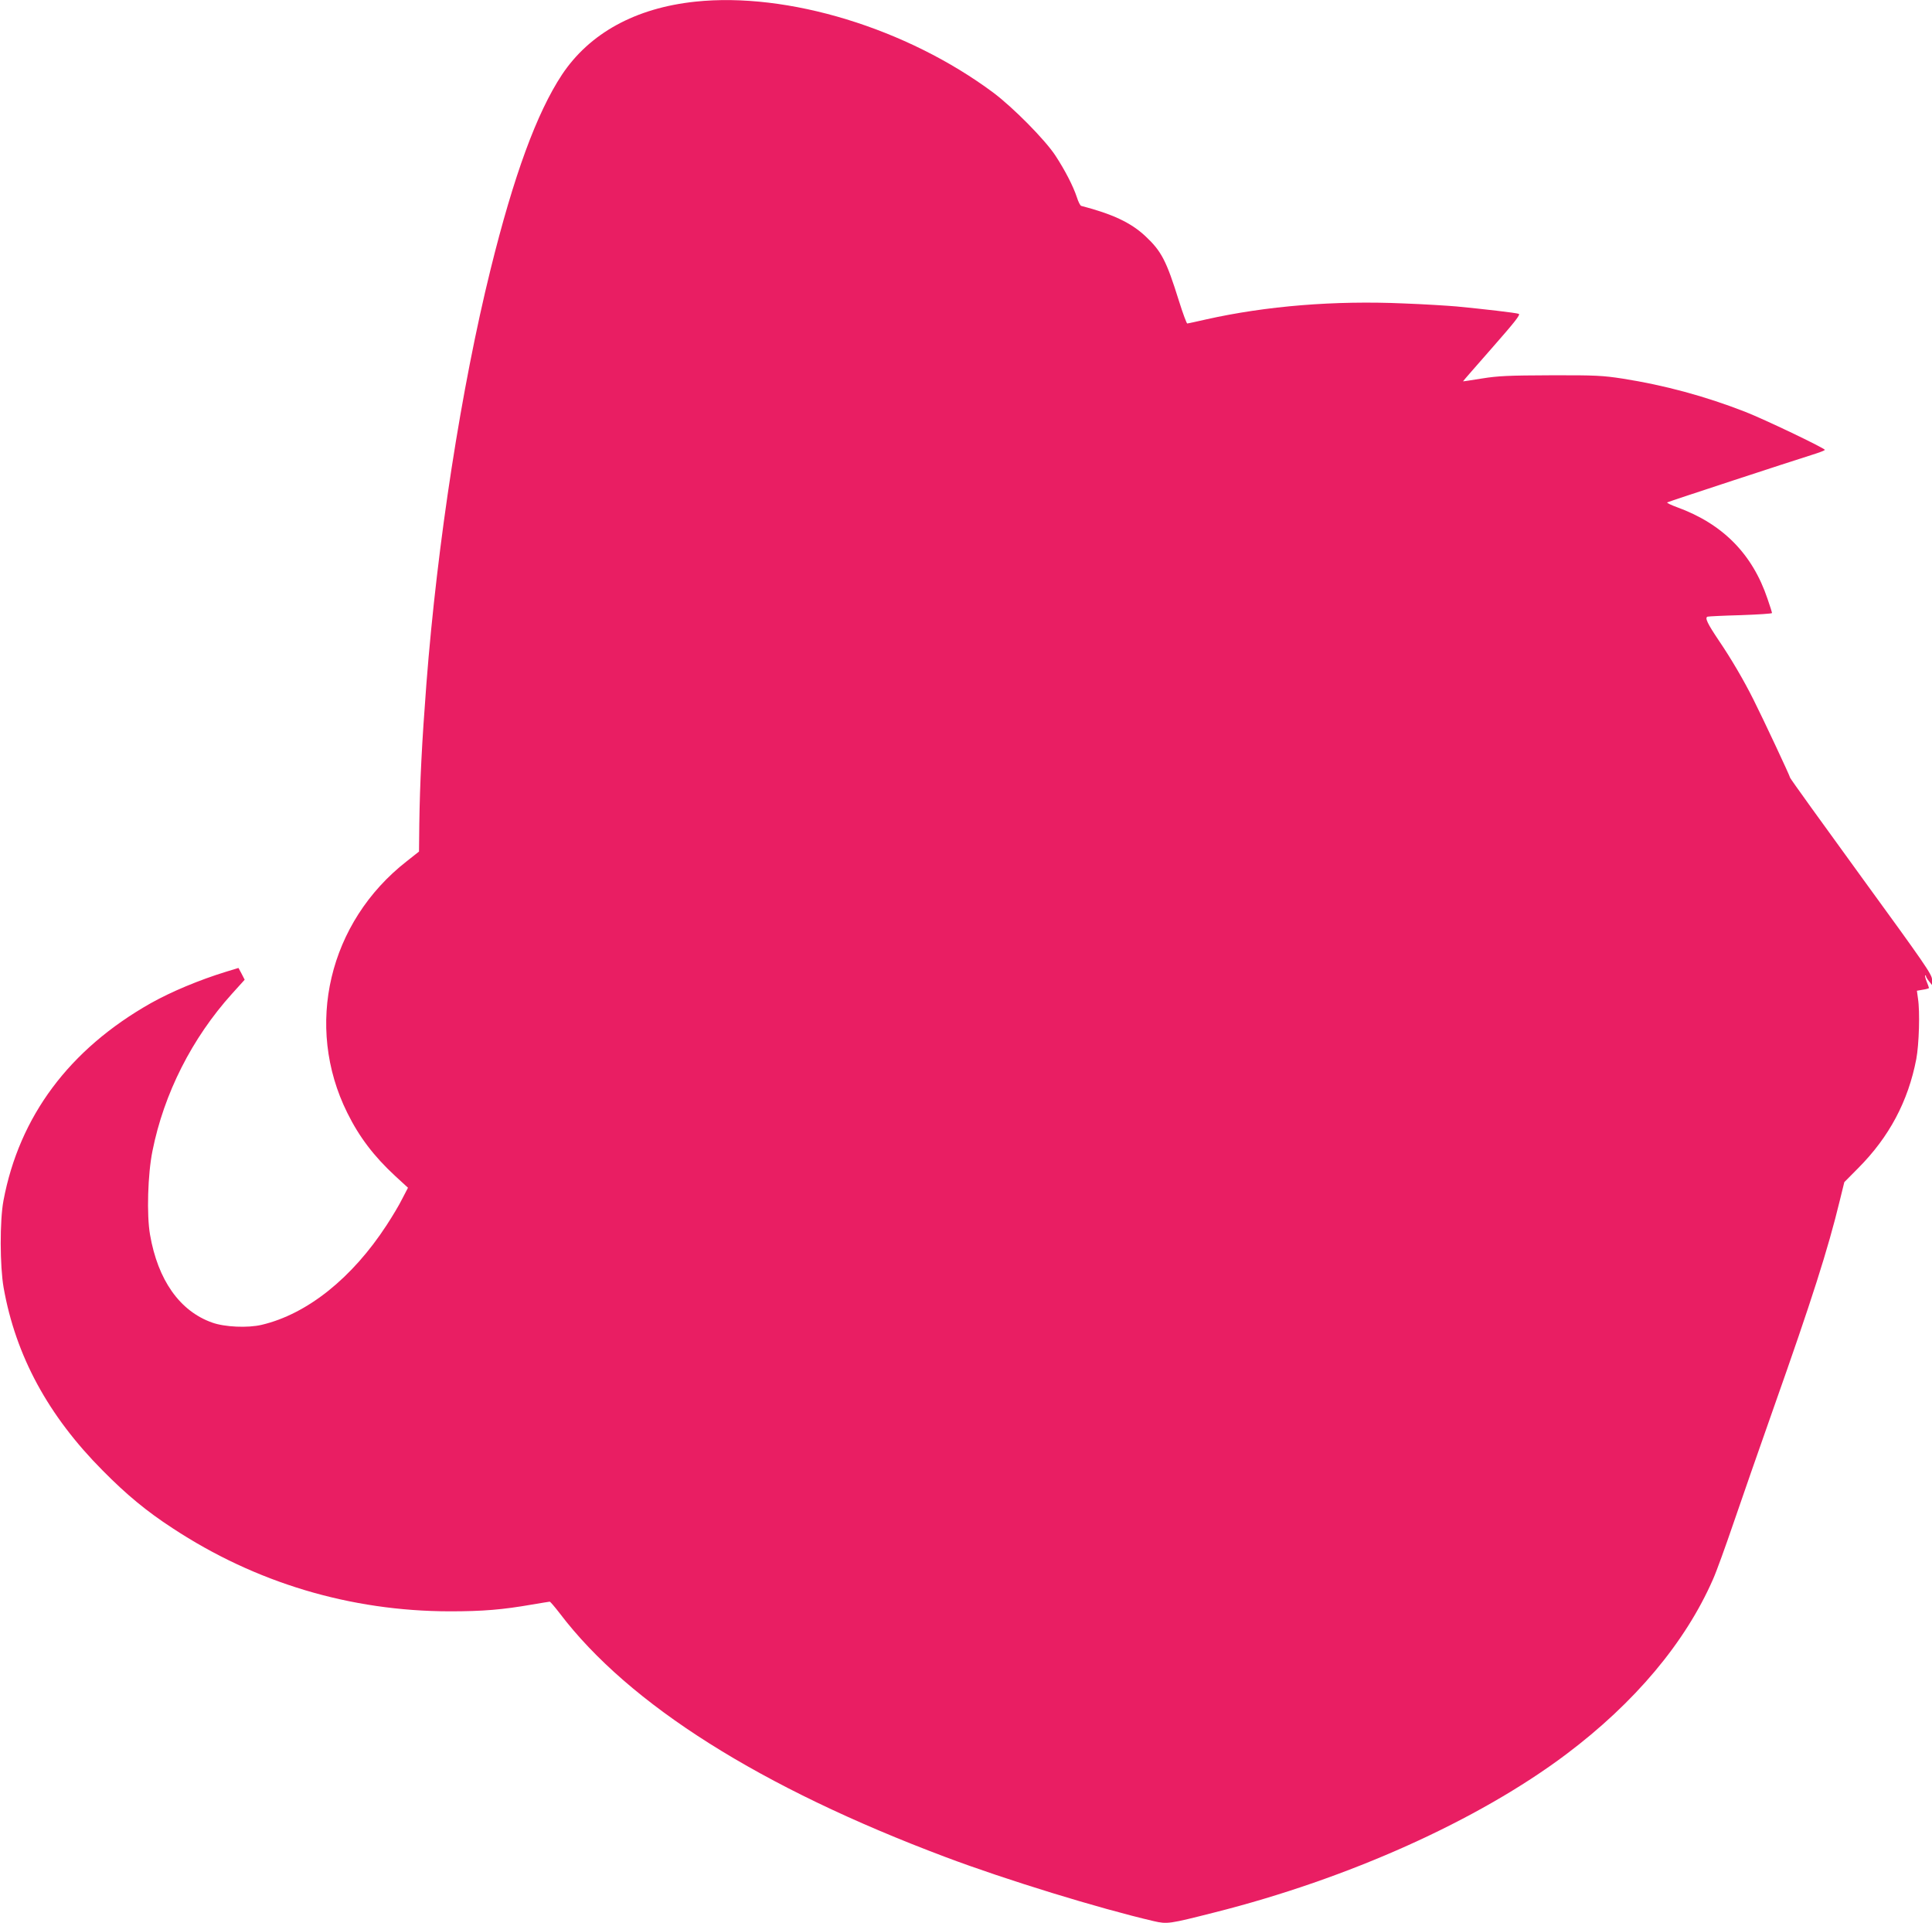
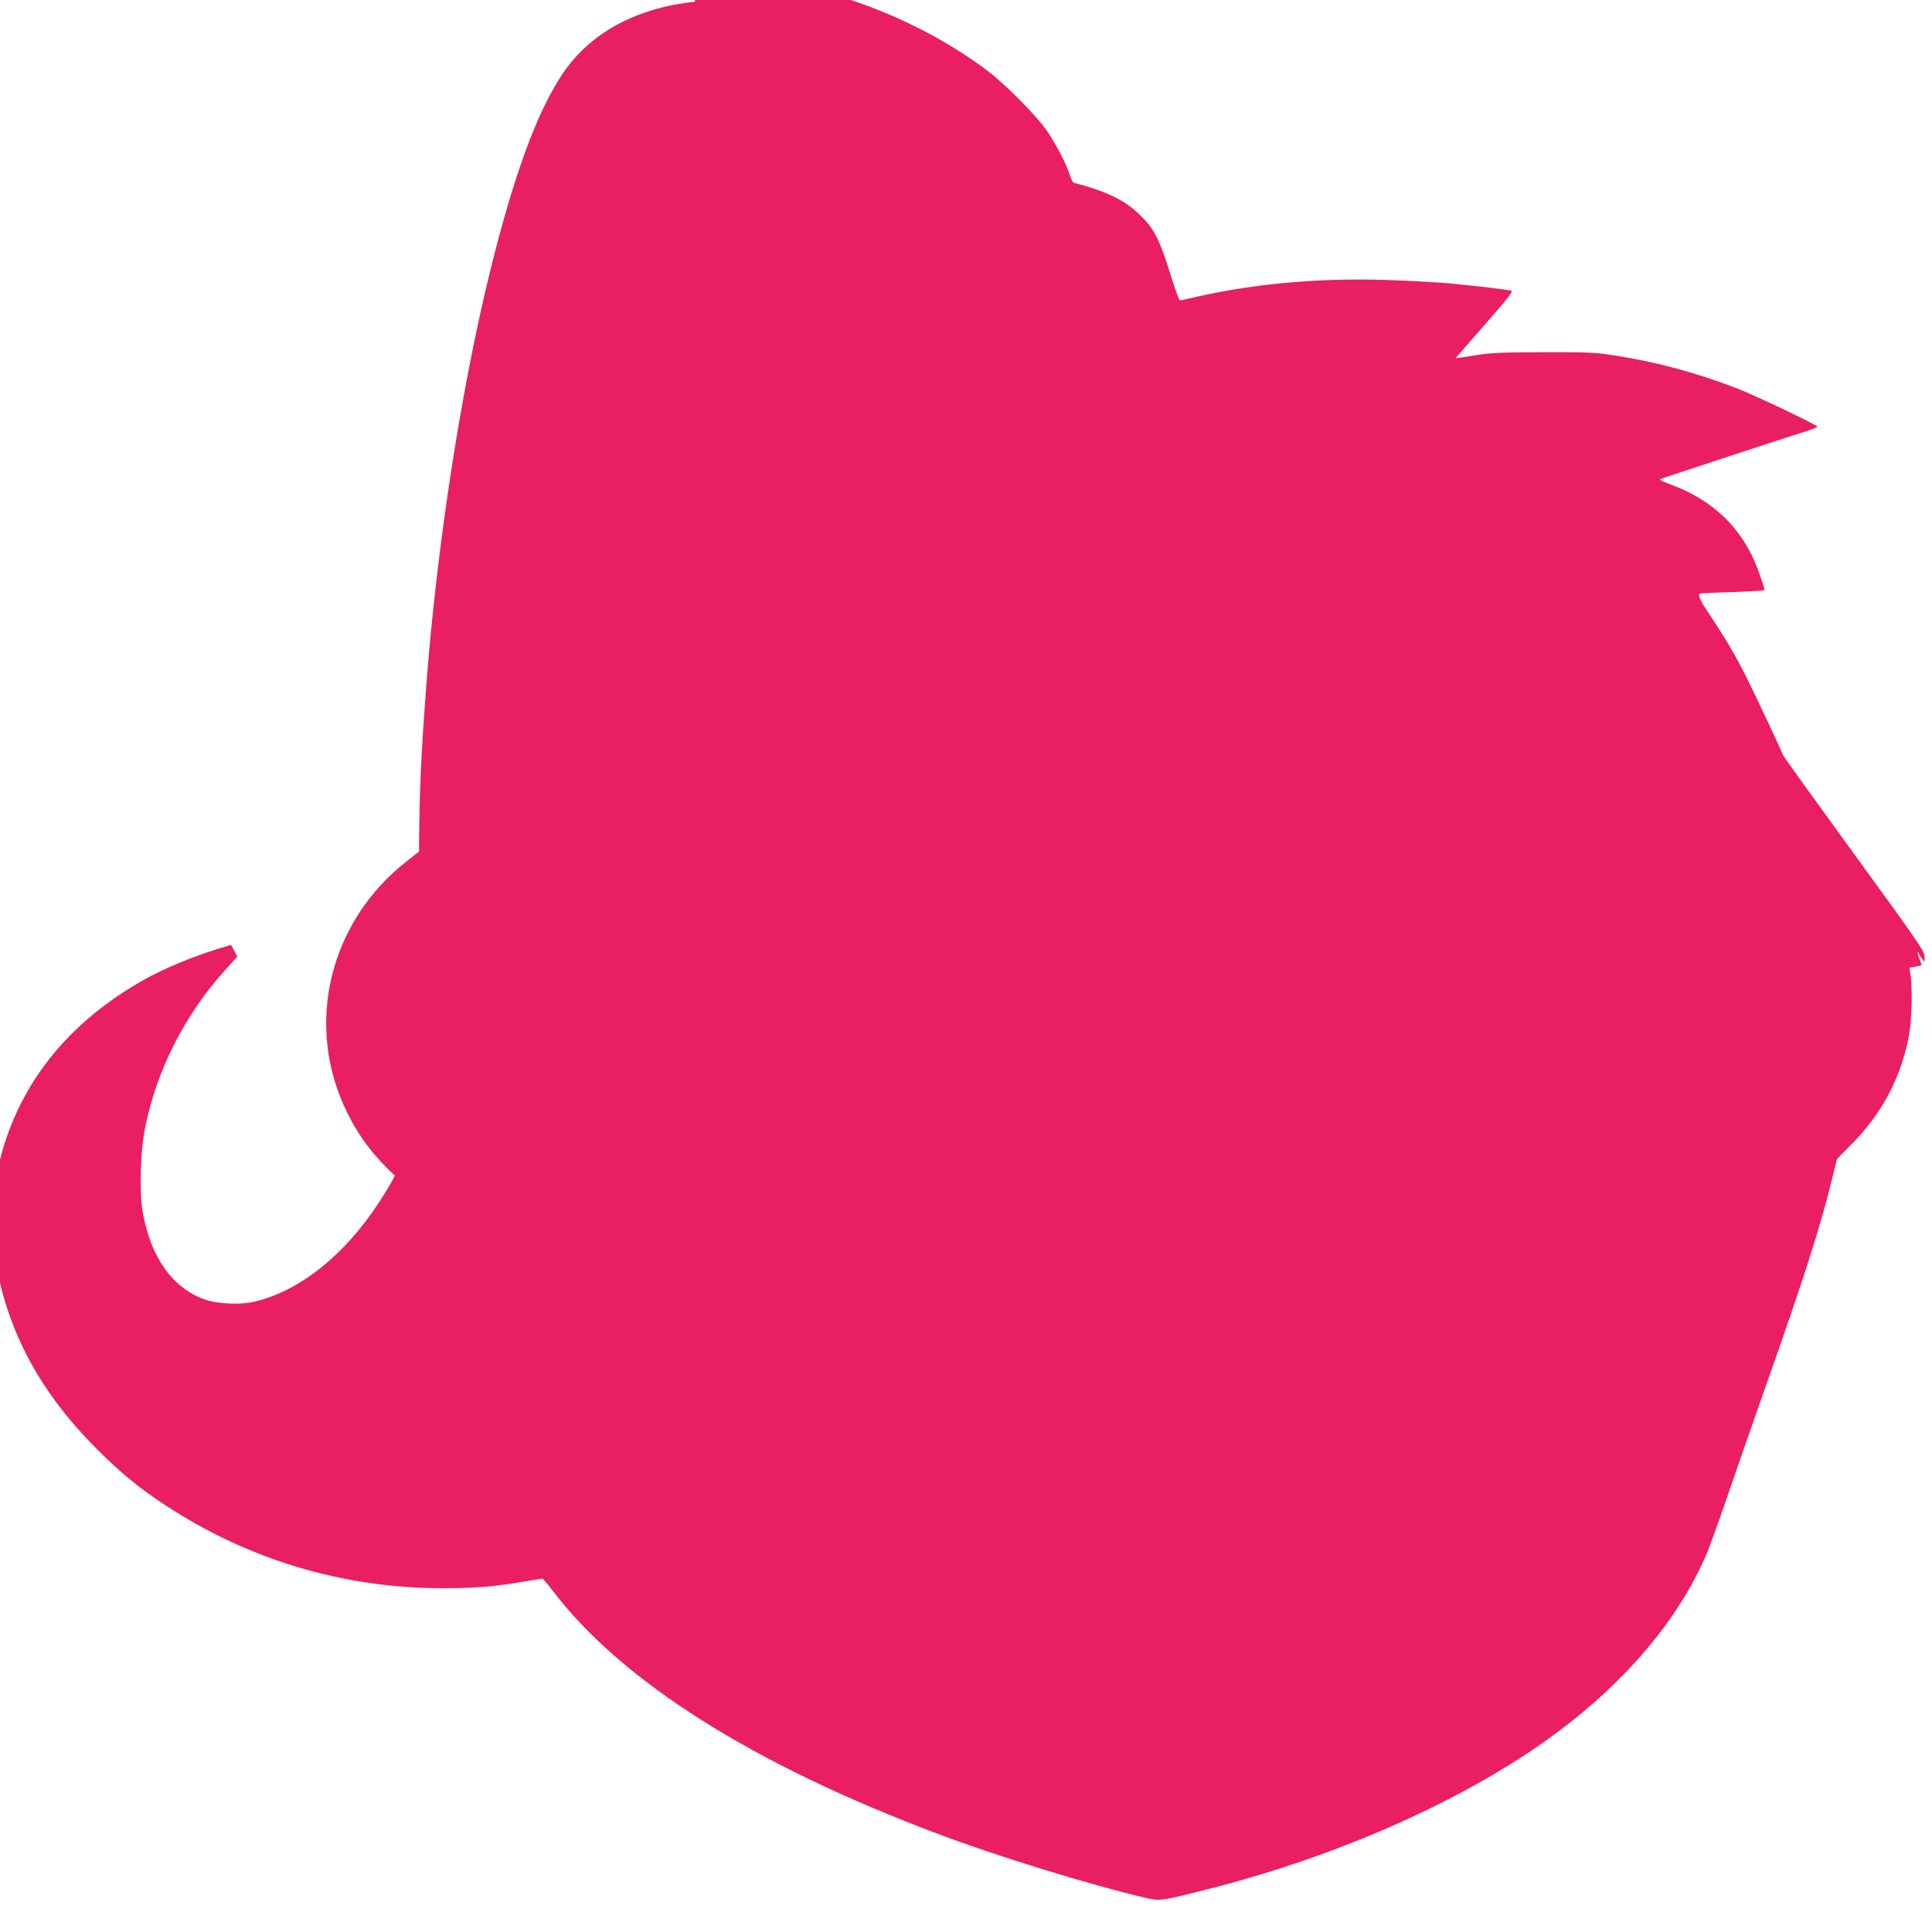
<svg xmlns="http://www.w3.org/2000/svg" version="1.0" width="1280pt" height="1274pt" viewBox="0 0 1280 1274" preserveAspectRatio="xMidYMid meet">
  <g transform="translate(0,1274) scale(0.1,-0.1)" fill="#e91e63" stroke="none">
-     <path d="M4606 12729 c-396 -42 -700 -209 -883 -484 -167 -253 -319 -667 -473 -1290 -193 -781 -353 -1811 -425 -2745 -30 -391 -43 -652 -47 -928 l-2 -183 -81 -64 c-517 -403 -680 -1092 -394 -1667 79 -160 176 -287 315 -416 l87 -80 -38 -73 c-20 -41 -67 -119 -103 -174 -229 -352 -527 -590 -828 -661 -93 -22 -246 -15 -329 15 -214 76 -359 281 -411 582 -23 131 -15 401 16 554 76 381 262 748 527 1042 l84 93 -20 39 -21 39 -82 -25 c-179 -55 -365 -133 -500 -209 -539 -305 -870 -749 -975 -1307 -25 -132 -24 -435 1 -577 80 -451 295 -848 656 -1211 159 -161 291 -270 463 -382 550 -362 1178 -550 1837 -551 220 0 350 11 545 45 61 10 113 19 117 19 4 0 34 -35 67 -78 459 -604 1331 -1154 2556 -1614 401 -151 1017 -340 1378 -424 91 -21 102 -19 402 57 889 224 1746 609 2330 1047 455 342 790 740 974 1160 23 51 83 218 135 370 52 152 173 500 269 772 250 707 358 1045 436 1367 l30 122 93 94 c204 205 330 441 384 722 18 96 25 313 11 401 l-7 51 40 7 c22 3 40 9 40 11 0 3 -7 22 -15 42 -8 20 -13 38 -10 41 3 3 5 1 5 -4 0 -5 9 -20 20 -34 l20 -25 0 37 c0 33 -50 105 -470 682 -258 355 -470 649 -470 654 0 9 -179 391 -243 518 -66 132 -150 274 -228 389 -76 113 -96 153 -76 160 6 2 105 7 220 10 114 4 207 10 207 14 0 4 -13 47 -30 95 -100 297 -297 496 -599 606 -41 15 -70 29 -65 32 10 6 821 272 962 316 45 14 82 28 82 32 0 11 -406 205 -530 253 -265 103 -531 175 -810 219 -130 20 -179 23 -475 22 -280 -1 -349 -4 -455 -21 -69 -11 -126 -20 -127 -19 -1 1 86 100 192 221 151 172 190 221 177 226 -18 7 -235 32 -412 49 -58 5 -216 15 -351 20 -455 20 -907 -16 -1309 -106 -63 -14 -119 -27 -124 -27 -4 -1 -29 66 -55 149 -84 269 -116 330 -224 431 -96 89 -216 145 -423 199 -7 1 -20 27 -29 56 -25 76 -79 180 -143 278 -70 106 -281 319 -412 417 -573 426 -1362 667 -1974 602z" />
+     <path d="M4606 12729 c-396 -42 -700 -209 -883 -484 -167 -253 -319 -667 -473 -1290 -193 -781 -353 -1811 -425 -2745 -30 -391 -43 -652 -47 -928 l-2 -183 -81 -64 c-517 -403 -680 -1092 -394 -1667 79 -160 176 -287 315 -416 c-20 -41 -67 -119 -103 -174 -229 -352 -527 -590 -828 -661 -93 -22 -246 -15 -329 15 -214 76 -359 281 -411 582 -23 131 -15 401 16 554 76 381 262 748 527 1042 l84 93 -20 39 -21 39 -82 -25 c-179 -55 -365 -133 -500 -209 -539 -305 -870 -749 -975 -1307 -25 -132 -24 -435 1 -577 80 -451 295 -848 656 -1211 159 -161 291 -270 463 -382 550 -362 1178 -550 1837 -551 220 0 350 11 545 45 61 10 113 19 117 19 4 0 34 -35 67 -78 459 -604 1331 -1154 2556 -1614 401 -151 1017 -340 1378 -424 91 -21 102 -19 402 57 889 224 1746 609 2330 1047 455 342 790 740 974 1160 23 51 83 218 135 370 52 152 173 500 269 772 250 707 358 1045 436 1367 l30 122 93 94 c204 205 330 441 384 722 18 96 25 313 11 401 l-7 51 40 7 c22 3 40 9 40 11 0 3 -7 22 -15 42 -8 20 -13 38 -10 41 3 3 5 1 5 -4 0 -5 9 -20 20 -34 l20 -25 0 37 c0 33 -50 105 -470 682 -258 355 -470 649 -470 654 0 9 -179 391 -243 518 -66 132 -150 274 -228 389 -76 113 -96 153 -76 160 6 2 105 7 220 10 114 4 207 10 207 14 0 4 -13 47 -30 95 -100 297 -297 496 -599 606 -41 15 -70 29 -65 32 10 6 821 272 962 316 45 14 82 28 82 32 0 11 -406 205 -530 253 -265 103 -531 175 -810 219 -130 20 -179 23 -475 22 -280 -1 -349 -4 -455 -21 -69 -11 -126 -20 -127 -19 -1 1 86 100 192 221 151 172 190 221 177 226 -18 7 -235 32 -412 49 -58 5 -216 15 -351 20 -455 20 -907 -16 -1309 -106 -63 -14 -119 -27 -124 -27 -4 -1 -29 66 -55 149 -84 269 -116 330 -224 431 -96 89 -216 145 -423 199 -7 1 -20 27 -29 56 -25 76 -79 180 -143 278 -70 106 -281 319 -412 417 -573 426 -1362 667 -1974 602z" />
  </g>
</svg>